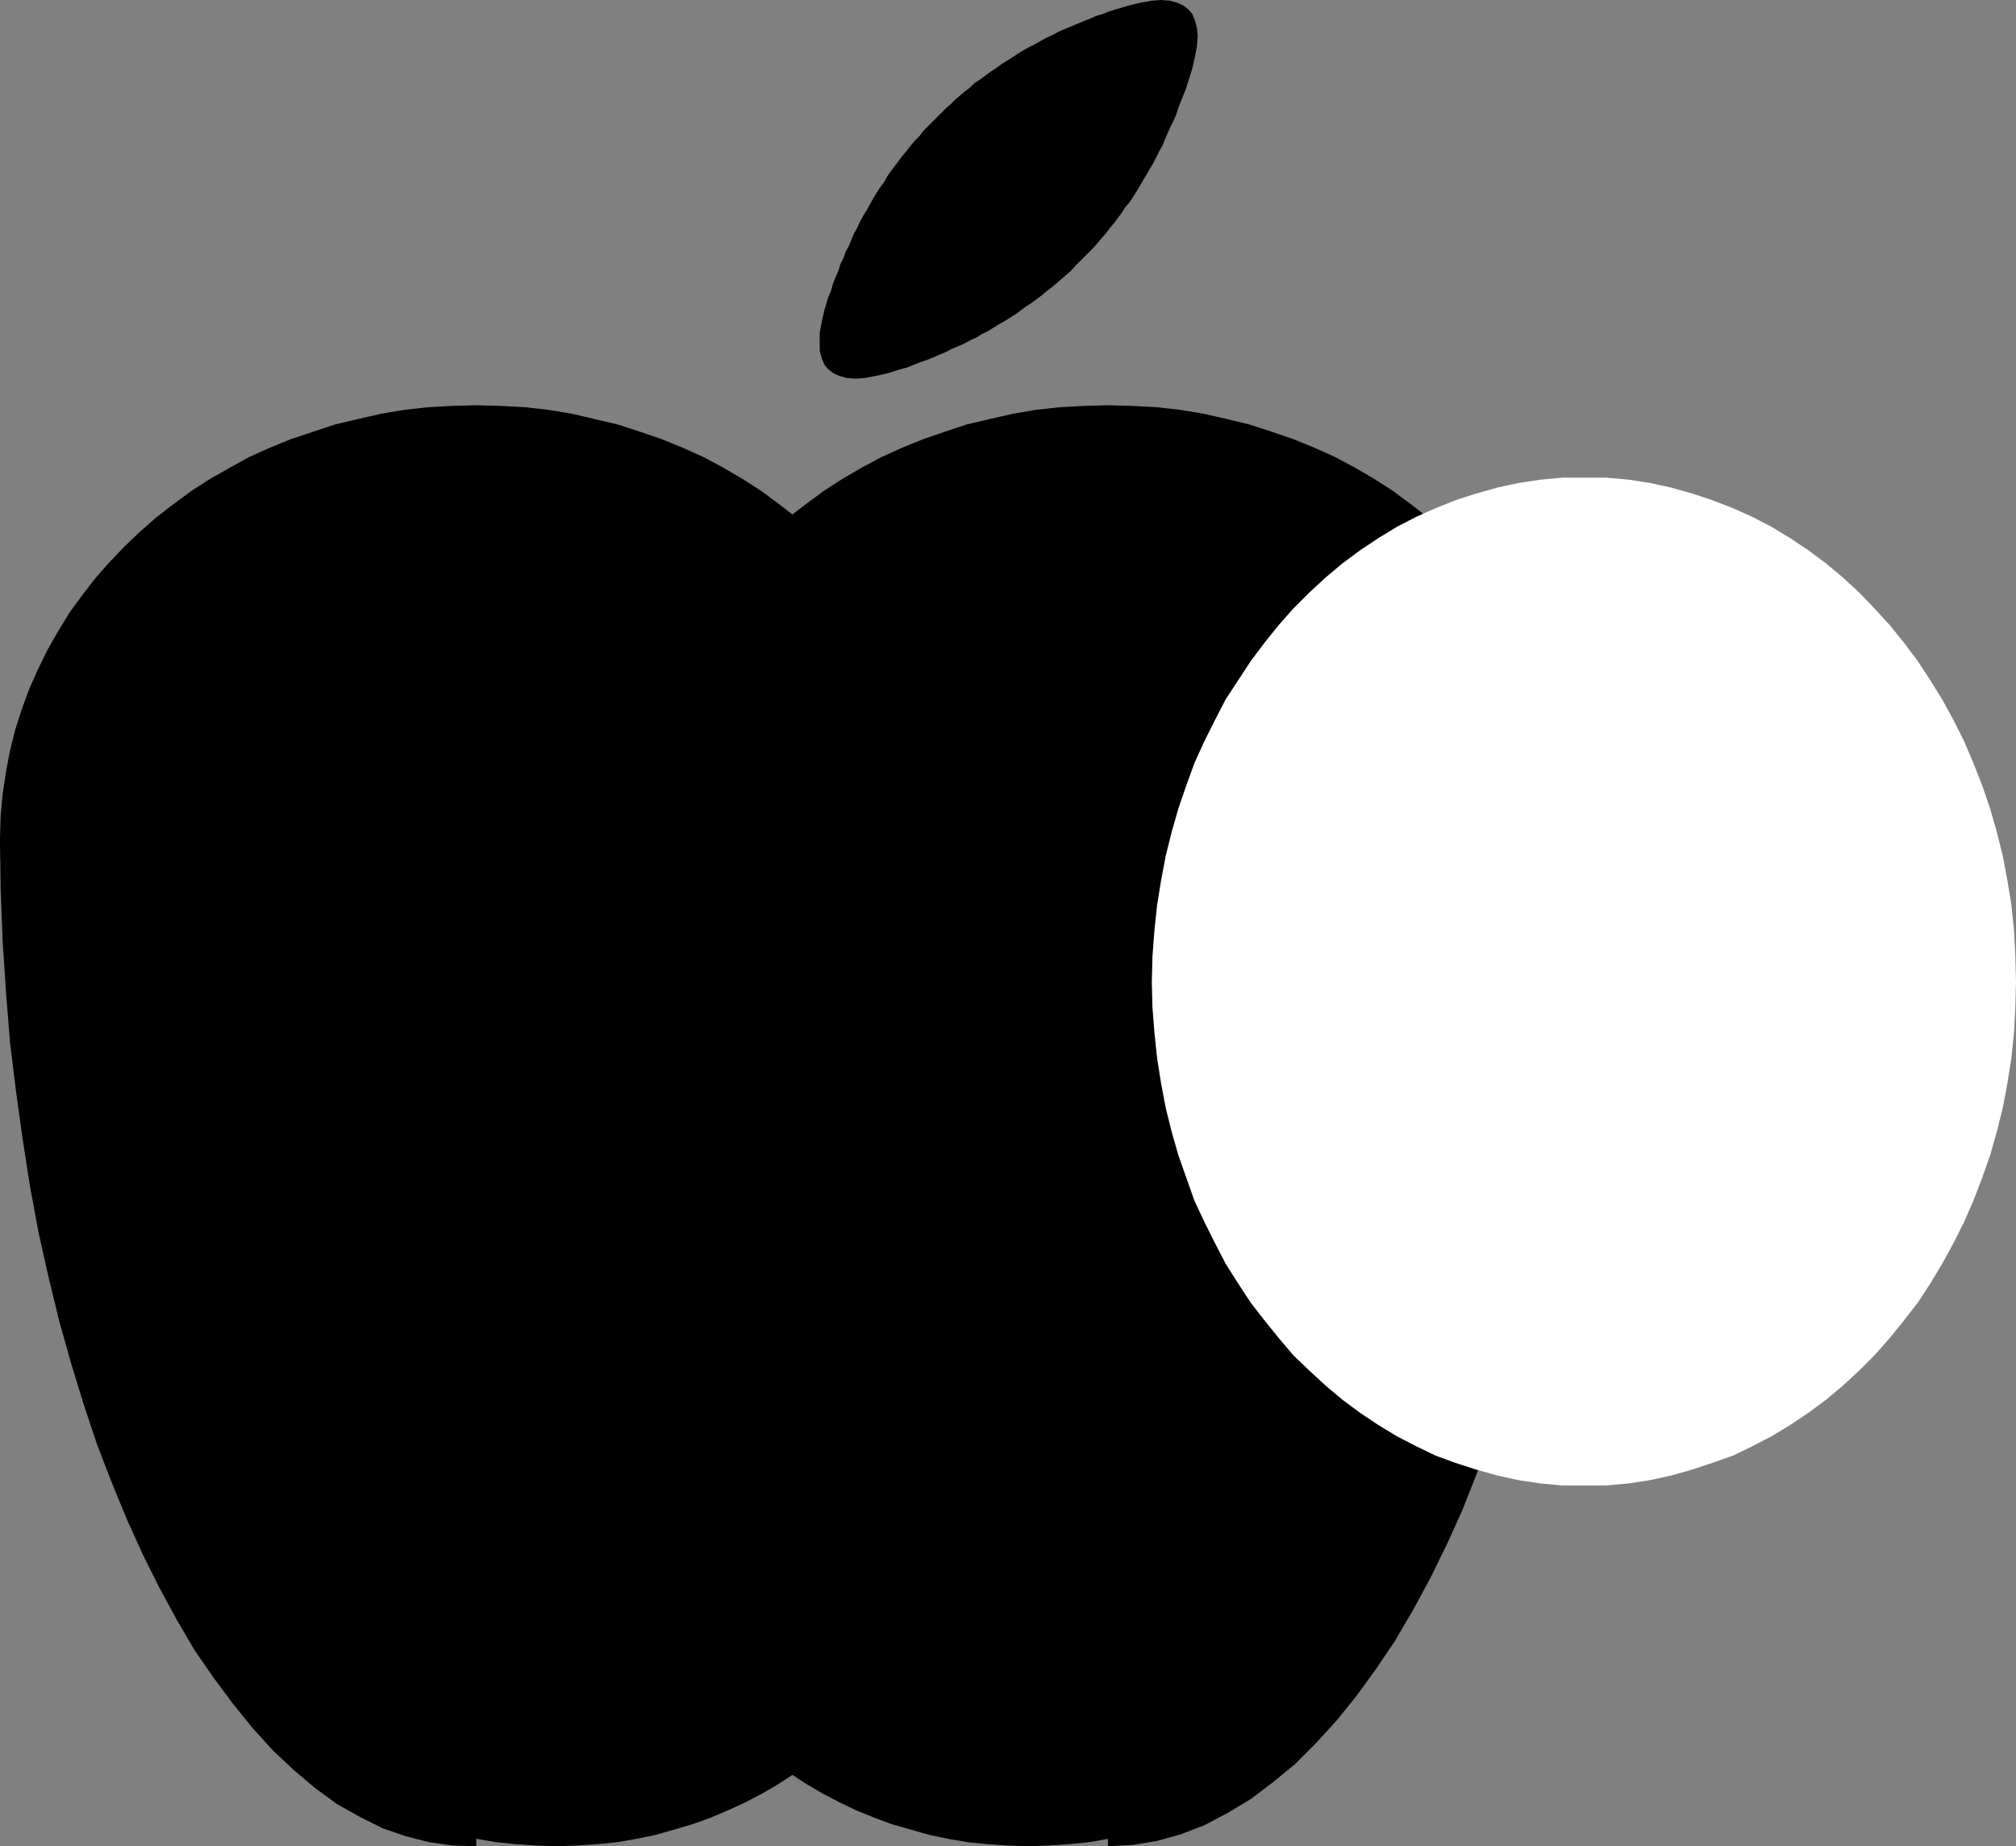
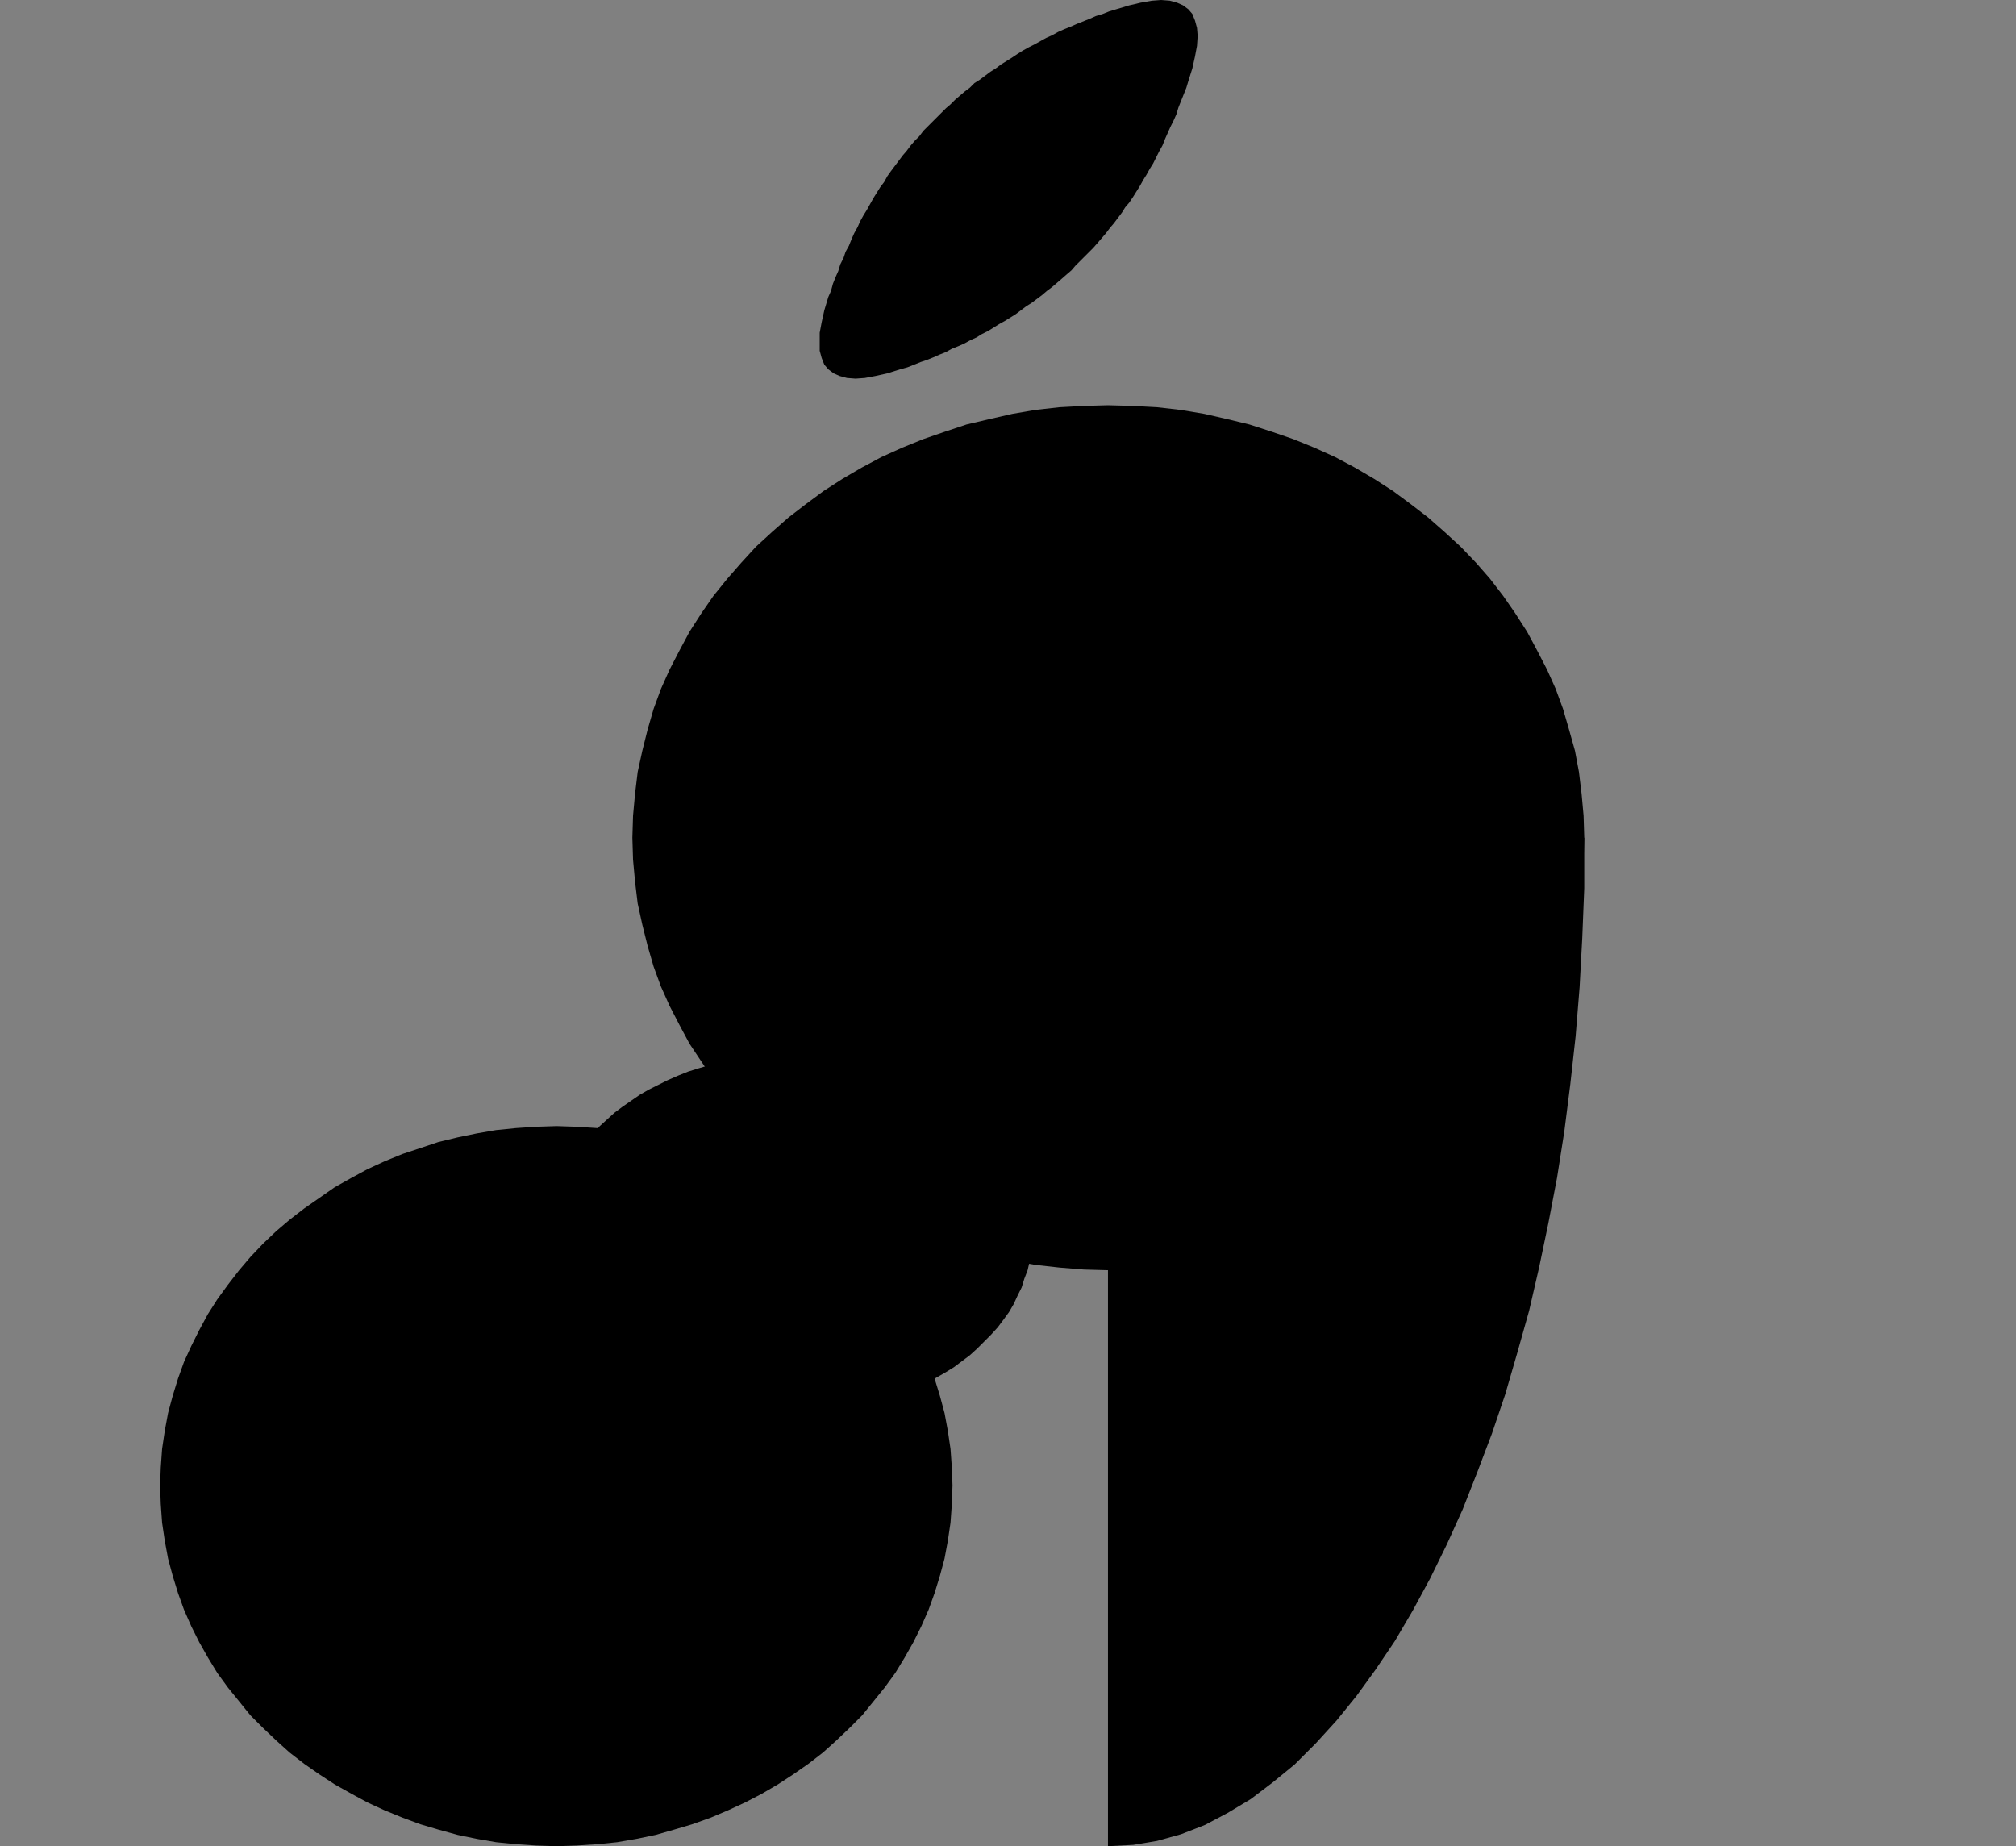
<svg xmlns="http://www.w3.org/2000/svg" xmlns:ns1="http://sodipodi.sourceforge.net/DTD/sodipodi-0.dtd" xmlns:ns2="http://www.inkscape.org/namespaces/inkscape" version="1.0" width="129.766mm" height="118.827mm" id="svg9" ns1:docname="Marker - Apple.wmf">
  <rect width="100%" height="100%" fill="#808080" stroke="none" />
  <ns1:namedview id="namedview9" pagecolor="#ffffff" bordercolor="#000000" borderopacity="0.25" ns2:showpageshadow="2" ns2:pageopacity="0.0" ns2:pagecheckerboard="0" ns2:deskcolor="#d1d1d1" ns2:document-units="mm" />
  <defs id="defs1">
    <pattern id="WMFhbasepattern" patternUnits="userSpaceOnUse" width="6" height="6" x="0" y="0" />
  </defs>
-   <path style="fill:#000000;fill-opacity:1;fill-rule:evenodd;stroke:none" d="m 0,203.788 0.162,-5.333 0.485,-5.333 0.808,-5.333 0.97,-5.171 1.293,-5.171 1.616,-5.01 1.778,-4.848 2.101,-4.687 2.262,-4.687 2.586,-4.525 2.747,-4.525 3.07,-4.202 3.232,-4.202 3.394,-3.879 3.717,-3.879 3.717,-3.555 4.04,-3.555 4.202,-3.232 4.363,-3.232 4.525,-2.909 4.848,-2.747 4.686,-2.586 5.01,-2.263 5.171,-2.101 5.333,-1.778 5.333,-1.778 5.494,-1.293 5.656,-1.293 5.656,-0.97 5.818,-0.646 5.818,-0.323 5.979,-0.162 5.979,0.162 5.979,0.323 5.656,0.646 5.818,0.97 5.494,1.293 5.494,1.293 5.494,1.778 5.171,1.778 5.171,2.101 5.01,2.263 4.848,2.586 4.686,2.747 4.525,2.909 4.363,3.232 4.202,3.232 4.04,3.555 3.878,3.555 3.555,3.879 3.394,3.879 3.394,4.202 2.909,4.202 2.909,4.525 2.424,4.525 2.424,4.687 2.101,4.687 1.778,4.848 1.454,5.01 1.293,5.171 1.131,5.171 0.646,5.333 0.485,5.333 0.162,5.333 -0.162,5.333 -0.485,5.333 -0.646,5.333 -1.131,5.171 -1.293,5.171 -1.454,5.01 -1.778,4.848 -2.101,4.687 -2.424,4.687 -2.424,4.525 -2.909,4.363 -2.909,4.363 -3.394,4.04 -3.394,4.04 -3.555,3.879 -3.878,3.555 -4.04,3.394 -4.202,3.394 -4.363,3.071 -4.525,3.071 -4.686,2.586 -4.848,2.586 -5.01,2.424 -5.171,1.939 -5.171,1.939 -5.494,1.616 -5.494,1.454 -5.494,1.131 -5.818,0.97 -5.656,0.646 -5.979,0.485 -5.979,0.162 -5.979,-0.162 -5.818,-0.485 -5.818,-0.646 -5.656,-0.97 -5.656,-1.131 -5.494,-1.454 -5.333,-1.616 -5.333,-1.939 -5.171,-1.939 -5.01,-2.424 -4.686,-2.586 -4.848,-2.586 -4.525,-3.071 -4.363,-3.071 -4.202,-3.394 -4.04,-3.394 -3.717,-3.555 -3.717,-3.879 -3.394,-4.04 -3.232,-4.04 -3.07,-4.363 -2.747,-4.363 -2.586,-4.525 -2.262,-4.687 -2.101,-4.687 -1.778,-4.848 -1.616,-5.01 -1.293,-5.171 -0.97,-5.171 -0.808,-5.333 -0.485,-5.333 z" id="path1" />
  <path style="fill:#000000;fill-opacity:1;fill-rule:evenodd;stroke:none" d="m 153.843,203.788 0.162,-5.333 0.485,-5.333 0.646,-5.333 1.131,-5.171 1.293,-5.171 1.454,-5.01 1.778,-4.848 2.101,-4.687 2.424,-4.687 2.424,-4.525 2.909,-4.525 2.909,-4.202 3.394,-4.202 3.394,-3.879 3.555,-3.879 3.878,-3.555 4.04,-3.555 4.202,-3.232 4.363,-3.232 4.525,-2.909 4.686,-2.747 4.848,-2.586 5.01,-2.263 5.171,-2.101 5.171,-1.778 5.333,-1.778 5.494,-1.293 5.656,-1.293 5.656,-0.97 5.818,-0.646 5.979,-0.323 5.818,-0.162 5.979,0.162 5.979,0.323 5.656,0.646 5.818,0.97 5.656,1.293 5.333,1.293 5.494,1.778 5.171,1.778 5.171,2.101 5.01,2.263 4.848,2.586 4.686,2.747 4.525,2.909 4.363,3.232 4.202,3.232 4.04,3.555 3.878,3.555 3.717,3.879 3.394,3.879 3.232,4.202 2.909,4.202 2.909,4.525 2.424,4.525 2.424,4.687 2.101,4.687 1.778,4.848 1.454,5.01 1.454,5.171 0.97,5.171 0.646,5.333 0.485,5.333 0.162,5.333 -0.162,5.333 -0.485,5.333 -0.646,5.333 -0.97,5.171 -1.454,5.171 -1.454,5.01 -1.778,4.848 -2.101,4.687 -2.424,4.687 -2.424,4.525 -2.909,4.363 -2.909,4.363 -3.232,4.04 -3.394,4.04 -3.717,3.879 -3.878,3.555 -4.04,3.394 -4.202,3.394 -4.363,3.071 -4.525,3.071 -4.686,2.586 -4.848,2.586 -5.01,2.424 -5.171,1.939 -5.171,1.939 -5.494,1.616 -5.333,1.454 -5.656,1.131 -5.818,0.97 -5.656,0.646 -5.979,0.485 -5.979,0.162 -5.818,-0.162 -5.979,-0.485 -5.818,-0.646 -5.656,-0.97 -5.656,-1.131 -5.494,-1.454 -5.333,-1.616 -5.171,-1.939 -5.171,-1.939 -5.01,-2.424 -4.848,-2.586 -4.686,-2.586 -4.525,-3.071 -4.363,-3.071 -4.202,-3.394 -4.04,-3.394 -3.878,-3.555 -3.555,-3.879 -3.394,-4.04 -3.394,-4.04 -2.909,-4.363 -2.909,-4.363 -2.424,-4.525 -2.424,-4.687 -2.101,-4.687 -1.778,-4.848 -1.454,-5.01 -1.293,-5.171 -1.131,-5.171 -0.646,-5.333 -0.485,-5.333 z" id="path2" />
  <path style="fill:#000000;fill-opacity:1;fill-rule:evenodd;stroke:none" d="m 38.946,361.356 0.162,-4.363 0.323,-4.525 0.646,-4.363 0.808,-4.363 1.131,-4.202 1.293,-4.202 1.454,-4.04 1.778,-3.879 1.939,-3.879 2.101,-3.879 2.262,-3.555 2.586,-3.555 2.747,-3.555 2.747,-3.232 3.07,-3.232 3.232,-3.071 3.232,-2.747 3.555,-2.747 3.717,-2.586 3.717,-2.586 4.04,-2.263 3.878,-2.101 4.202,-1.939 4.363,-1.778 4.363,-1.454 4.363,-1.454 4.686,-1.131 4.686,-0.97 4.686,-0.808 4.848,-0.485 4.848,-0.323 5.01,-0.162 4.848,0.162 5.01,0.323 4.848,0.485 4.686,0.808 4.686,0.97 4.525,1.131 4.363,1.454 4.525,1.454 4.202,1.778 4.202,1.939 4.04,2.101 3.878,2.263 3.717,2.586 3.717,2.586 3.555,2.747 3.232,2.747 3.232,3.071 3.07,3.232 2.747,3.232 2.747,3.555 2.586,3.555 2.262,3.555 2.101,3.879 1.939,3.879 1.778,3.879 1.454,4.04 1.293,4.202 1.131,4.202 0.808,4.363 0.646,4.363 0.323,4.525 0.162,4.363 -0.162,4.525 -0.323,4.525 -0.646,4.363 -0.808,4.363 -1.131,4.202 -1.293,4.202 -1.454,4.04 -1.778,4.04 -1.939,3.879 -2.101,3.717 -2.262,3.717 -2.586,3.555 -2.747,3.394 -2.747,3.394 -3.07,3.071 -3.232,3.071 -3.232,2.909 -3.555,2.747 -3.717,2.586 -3.717,2.424 -3.878,2.263 -4.04,2.101 -4.202,1.939 -4.202,1.778 -4.525,1.616 -4.363,1.293 -4.525,1.293 -4.686,0.97 -4.686,0.808 -4.848,0.485 -5.01,0.323 -4.848,0.162 -5.01,-0.162 -4.848,-0.323 -4.848,-0.485 -4.686,-0.808 -4.686,-0.97 -4.686,-1.293 -4.363,-1.293 -4.363,-1.616 -4.363,-1.778 -4.202,-1.939 -3.878,-2.101 -4.04,-2.263 -3.717,-2.424 -3.717,-2.586 -3.555,-2.747 -3.232,-2.909 -3.232,-3.071 -3.07,-3.071 -2.747,-3.394 -2.747,-3.394 -2.586,-3.555 -2.262,-3.717 -2.101,-3.717 -1.939,-3.879 -1.778,-4.04 -1.454,-4.04 -1.293,-4.202 -1.131,-4.202 -0.808,-4.363 -0.646,-4.363 -0.323,-4.525 z" id="path3" />
-   <path style="fill:#000000;fill-opacity:1;fill-rule:evenodd;stroke:none" d="m 153.843,361.356 0.162,-4.363 0.323,-4.525 0.646,-4.363 0.808,-4.363 1.131,-4.202 1.293,-4.202 1.454,-4.04 1.778,-3.879 1.939,-3.879 2.101,-3.879 2.262,-3.555 2.586,-3.555 2.747,-3.555 2.747,-3.232 3.07,-3.232 3.232,-3.071 3.232,-2.747 3.555,-2.747 3.717,-2.586 3.717,-2.586 3.878,-2.263 4.04,-2.101 4.04,-1.939 4.363,-1.778 4.363,-1.454 4.525,-1.454 4.525,-1.131 4.686,-0.97 4.686,-0.808 4.848,-0.485 4.848,-0.323 5.01,-0.162 4.848,0.162 5.01,0.323 4.848,0.485 4.686,0.808 4.686,0.97 4.525,1.131 4.525,1.454 4.363,1.454 4.202,1.778 4.202,1.939 4.04,2.101 3.878,2.263 3.878,2.586 3.555,2.586 3.555,2.747 3.232,2.747 3.232,3.071 3.07,3.232 2.747,3.232 2.747,3.555 2.586,3.555 2.262,3.555 2.101,3.879 1.939,3.879 1.778,3.879 1.454,4.04 1.293,4.202 1.131,4.202 0.808,4.363 0.646,4.363 0.323,4.525 0.162,4.363 -0.162,4.525 -0.323,4.525 -0.646,4.363 -0.808,4.363 -1.131,4.202 -1.293,4.202 -1.454,4.04 -1.778,4.04 -1.939,3.879 -2.101,3.717 -2.262,3.717 -2.586,3.555 -2.747,3.394 -2.747,3.394 -3.07,3.071 -3.232,3.071 -3.232,2.909 -3.555,2.747 -3.555,2.586 -3.878,2.424 -3.878,2.263 -4.04,2.101 -4.202,1.939 -4.202,1.778 -4.363,1.616 -4.525,1.293 -4.525,1.293 -4.686,0.97 -4.686,0.808 -4.848,0.485 -5.01,0.323 -4.848,0.162 -5.01,-0.162 -4.848,-0.323 -4.848,-0.485 -4.686,-0.808 -4.686,-0.97 -4.525,-1.293 -4.525,-1.293 -4.363,-1.616 -4.363,-1.778 -4.04,-1.939 -4.04,-2.101 -3.878,-2.263 -3.717,-2.424 -3.717,-2.586 -3.555,-2.747 -3.232,-2.909 -3.232,-3.071 -3.07,-3.071 -2.747,-3.394 -2.747,-3.394 -2.586,-3.555 -2.262,-3.717 -2.101,-3.717 -1.939,-3.879 -1.778,-4.04 -1.454,-4.04 -1.293,-4.202 -1.131,-4.202 -0.808,-4.363 -0.646,-4.363 -0.323,-4.525 z" id="path4" />
-   <path style="fill:#000000;fill-opacity:1;fill-rule:evenodd;stroke:none" d="m 115.867,449.109 -5.818,-0.162 -5.656,-0.808 -5.656,-1.454 -5.656,-1.939 -5.494,-2.747 -5.494,-3.071 -5.333,-3.879 -5.171,-4.363 -5.171,-4.848 -4.848,-5.333 -4.848,-5.979 -4.686,-6.303 -4.686,-6.788 -4.363,-7.434 -4.202,-7.757 -4.04,-8.08 -3.878,-8.565 -3.717,-9.05 -3.555,-9.212 -3.232,-9.696 -3.07,-10.02 L 14.382,321.277 11.797,310.611 9.373,299.783 7.272,288.47 5.494,276.996 3.878,265.361 2.424,253.401 1.454,241.281 0.646,228.999 0.162,216.393 0,203.788 h 115.867 z" id="path5" />
  <path style="fill:#000000;fill-opacity:1;fill-rule:evenodd;stroke:none" d="m 385.416,203.788 v 12.282 l -0.485,12.121 -0.646,11.959 -0.97,11.959 -1.293,11.636 -1.454,11.474 -1.778,11.313 -2.101,10.989 -2.262,10.828 -2.424,10.505 -2.909,10.343 -2.909,10.02 -3.232,9.535 -3.555,9.373 -3.555,9.05 -3.878,8.565 -4.04,8.242 -4.202,7.757 -4.363,7.434 -4.686,6.949 -4.686,6.464 -4.848,5.979 -5.01,5.495 -5.171,5.171 -5.333,4.363 -5.333,4.04 -5.656,3.394 -5.494,2.909 -5.818,2.263 -5.818,1.616 -5.818,0.97 -6.141,0.323 v -245.321 z" id="path6" />
  <path style="fill:#000000;fill-opacity:1;fill-rule:evenodd;stroke:none" d="m 134.451,300.106 v -2.263 l 0.323,-2.101 0.323,-2.263 0.485,-2.101 0.646,-2.101 0.808,-2.101 0.808,-2.101 1.131,-1.939 1.131,-1.939 1.293,-1.939 1.454,-1.778 1.454,-1.778 1.616,-1.778 1.778,-1.616 1.778,-1.616 1.939,-1.454 2.101,-1.454 2.101,-1.454 2.262,-1.293 2.262,-1.131 2.262,-1.131 2.586,-1.131 2.424,-0.97 2.586,-0.808 2.747,-0.808 2.586,-0.646 2.747,-0.646 2.909,-0.485 2.909,-0.323 2.909,-0.323 2.909,-0.162 3.07,-0.162 2.909,0.162 3.07,0.162 2.909,0.323 2.909,0.323 2.747,0.485 2.747,0.646 2.747,0.646 2.747,0.808 2.586,0.808 2.424,0.97 2.424,1.131 2.424,1.131 2.262,1.131 2.262,1.293 2.101,1.454 1.939,1.454 1.939,1.454 1.778,1.616 1.778,1.616 1.616,1.778 1.616,1.778 1.454,1.778 1.293,1.939 1.131,1.939 0.97,1.939 0.97,2.101 0.646,2.101 0.808,2.101 0.485,2.101 0.323,2.263 0.323,2.101 v 2.263 2.424 l -0.323,2.101 -0.323,2.263 -0.485,2.101 -0.808,2.101 -0.646,2.101 -0.97,1.939 -0.97,2.101 -1.131,1.939 -1.293,1.778 -1.454,1.939 -1.616,1.778 -1.616,1.616 -1.778,1.778 -1.778,1.616 -1.939,1.454 -1.939,1.454 -2.101,1.293 -2.262,1.293 -2.262,1.293 -2.424,1.131 -2.424,1.131 -2.424,0.808 -2.586,0.97 -2.747,0.808 -2.747,0.646 -2.747,0.646 -2.747,0.485 -2.909,0.323 -2.909,0.323 -3.07,0.162 h -2.909 -3.07 l -2.909,-0.162 -2.909,-0.323 -2.909,-0.323 -2.909,-0.485 -2.747,-0.646 -2.586,-0.646 -2.747,-0.808 -2.586,-0.97 -2.424,-0.808 -2.586,-1.131 -2.262,-1.131 -2.262,-1.293 -2.262,-1.293 -2.101,-1.293 -2.101,-1.454 -1.939,-1.454 -1.778,-1.616 -1.778,-1.778 -1.616,-1.616 -1.454,-1.778 -1.454,-1.939 -1.293,-1.778 -1.131,-1.939 -1.131,-2.101 -0.808,-1.939 -0.808,-2.101 -0.646,-2.101 -0.485,-2.101 -0.323,-2.263 -0.323,-2.101 z" id="path7" />
  <path style="fill:#000000;fill-opacity:1;fill-rule:evenodd;stroke:none" d="m 201.515,72.239 0.646,-1.454 0.485,-1.778 0.646,-1.616 0.646,-1.454 0.485,-1.616 0.808,-1.616 0.485,-1.454 0.808,-1.454 0.646,-1.616 0.646,-1.454 0.808,-1.454 0.646,-1.454 0.808,-1.454 0.808,-1.293 0.808,-1.454 0.808,-1.454 0.808,-1.293 0.808,-1.293 0.97,-1.293 0.808,-1.454 0.808,-1.131 0.97,-1.293 0.97,-1.293 0.97,-1.293 0.97,-1.131 0.97,-1.293 0.97,-1.131 1.131,-1.131 0.97,-1.293 1.131,-1.131 0.97,-0.97 1.131,-1.131 1.131,-1.131 1.131,-1.131 1.131,-0.97 1.131,-1.131 1.131,-0.97 1.131,-0.97 1.293,-0.97 1.131,-1.131 1.293,-0.808 1.293,-0.97 1.293,-0.97 1.293,-0.808 1.293,-0.97 1.293,-0.808 1.293,-0.808 1.454,-0.97 1.293,-0.808 1.454,-0.808 1.293,-0.646 1.454,-0.808 1.454,-0.808 1.454,-0.646 1.454,-0.808 1.454,-0.646 1.616,-0.646 1.454,-0.646 1.616,-0.646 1.616,-0.646 1.454,-0.646 1.616,-0.485 1.616,-0.646 1.616,-0.485 3.232,-0.97 2.747,-0.646 2.747,-0.485 L 282.476,0 l 2.101,0.162 1.778,0.485 1.454,0.646 1.293,0.97 0.97,1.131 0.646,1.616 0.485,1.778 0.162,1.939 -0.162,2.424 -0.485,2.586 -0.646,2.909 -0.97,3.071 -0.485,1.616 -0.646,1.616 -0.646,1.616 -0.646,1.616 -0.485,1.616 -0.646,1.454 -0.808,1.616 -0.646,1.454 -0.646,1.454 -0.646,1.616 -0.808,1.454 -0.646,1.293 -0.808,1.616 -0.808,1.293 -0.808,1.454 -0.808,1.293 -0.808,1.454 -0.808,1.293 -0.808,1.293 -0.97,1.454 -0.97,1.131 -0.808,1.293 -0.97,1.293 -0.97,1.293 -0.97,1.131 -0.97,1.293 -0.97,1.131 -0.97,1.131 -1.131,1.293 -1.131,1.131 -0.97,0.97 -1.131,1.131 -1.131,1.131 -0.97,1.131 -1.131,0.97 -1.293,1.131 -1.131,0.97 -1.131,0.97 -1.293,0.97 -1.131,0.97 -1.293,0.97 -1.293,0.97 -1.293,0.808 -1.293,0.97 -1.293,0.97 -1.293,0.808 -1.293,0.808 -1.454,0.808 -1.293,0.808 -1.293,0.808 -1.616,0.808 -1.293,0.808 -1.454,0.646 -1.454,0.808 -1.454,0.646 -1.616,0.646 -1.454,0.808 -1.616,0.646 -1.454,0.646 -1.616,0.646 -1.454,0.485 -1.616,0.646 -1.616,0.646 -1.778,0.485 -3.07,0.97 -2.909,0.646 -2.586,0.485 -2.262,0.162 -2.101,-0.162 -1.778,-0.485 -1.454,-0.646 -1.293,-0.97 -0.97,-1.131 -0.646,-1.616 -0.485,-1.778 v -2.101 -2.263 l 0.485,-2.586 0.646,-2.909 z" id="path8" />
-   <path style="fill:#ffffff;fill-opacity:1;fill-rule:evenodd;stroke:none" d="m 280.214,238.857 0.162,-6.303 0.485,-6.303 0.646,-6.141 0.97,-5.979 1.131,-5.979 1.454,-5.818 1.616,-5.656 1.939,-5.656 1.939,-5.333 2.424,-5.333 2.586,-5.171 2.586,-5.01 3.07,-4.687 3.07,-4.687 3.394,-4.525 3.394,-4.202 3.555,-4.04 3.878,-3.879 4.04,-3.717 4.04,-3.394 4.363,-3.232 4.363,-2.909 4.525,-2.747 4.686,-2.424 4.686,-2.101 4.848,-1.939 5.01,-1.616 5.171,-1.454 5.171,-1.131 5.333,-0.808 5.333,-0.485 h 5.333 5.333 l 5.494,0.485 5.171,0.808 5.171,1.131 5.171,1.454 4.848,1.616 5.01,1.939 4.686,2.101 4.686,2.424 4.525,2.747 4.363,2.909 4.363,3.232 4.04,3.394 4.04,3.717 3.717,3.879 3.717,4.04 3.394,4.202 3.394,4.525 3.07,4.687 2.909,4.687 2.747,5.01 2.586,5.171 2.262,5.333 2.101,5.333 1.939,5.656 1.616,5.656 1.454,5.818 1.131,5.979 0.97,5.979 0.646,6.141 0.323,6.303 0.162,6.303 -0.162,6.303 -0.323,6.141 -0.646,6.141 -0.97,6.141 -1.131,5.979 -1.454,5.818 -1.616,5.656 -1.939,5.495 -2.101,5.495 -2.262,5.171 -2.586,5.171 -2.747,5.01 -2.909,4.848 -3.07,4.687 -3.394,4.363 -3.394,4.202 -3.717,4.202 -3.717,3.717 -4.04,3.717 -4.04,3.394 -4.363,3.232 -4.363,2.909 -4.525,2.747 -4.686,2.424 -4.686,2.263 -5.01,1.778 -4.848,1.616 -5.171,1.454 -5.171,1.131 -5.171,0.808 -5.494,0.485 h -5.333 -5.333 l -5.333,-0.485 -5.333,-0.808 -5.171,-1.131 -5.171,-1.454 -5.01,-1.616 -4.848,-1.778 -4.686,-2.263 -4.686,-2.424 -4.525,-2.747 -4.363,-2.909 -4.363,-3.232 -4.04,-3.394 -4.04,-3.717 -3.878,-3.717 -3.555,-4.202 -3.394,-4.202 -3.394,-4.363 -3.07,-4.687 -3.07,-4.848 -2.586,-5.01 -2.586,-5.171 -2.424,-5.171 -1.939,-5.495 -1.939,-5.495 -1.616,-5.656 -1.454,-5.818 -1.131,-5.979 -0.97,-6.141 -0.646,-6.141 -0.485,-6.141 z" id="path9" />
</svg>